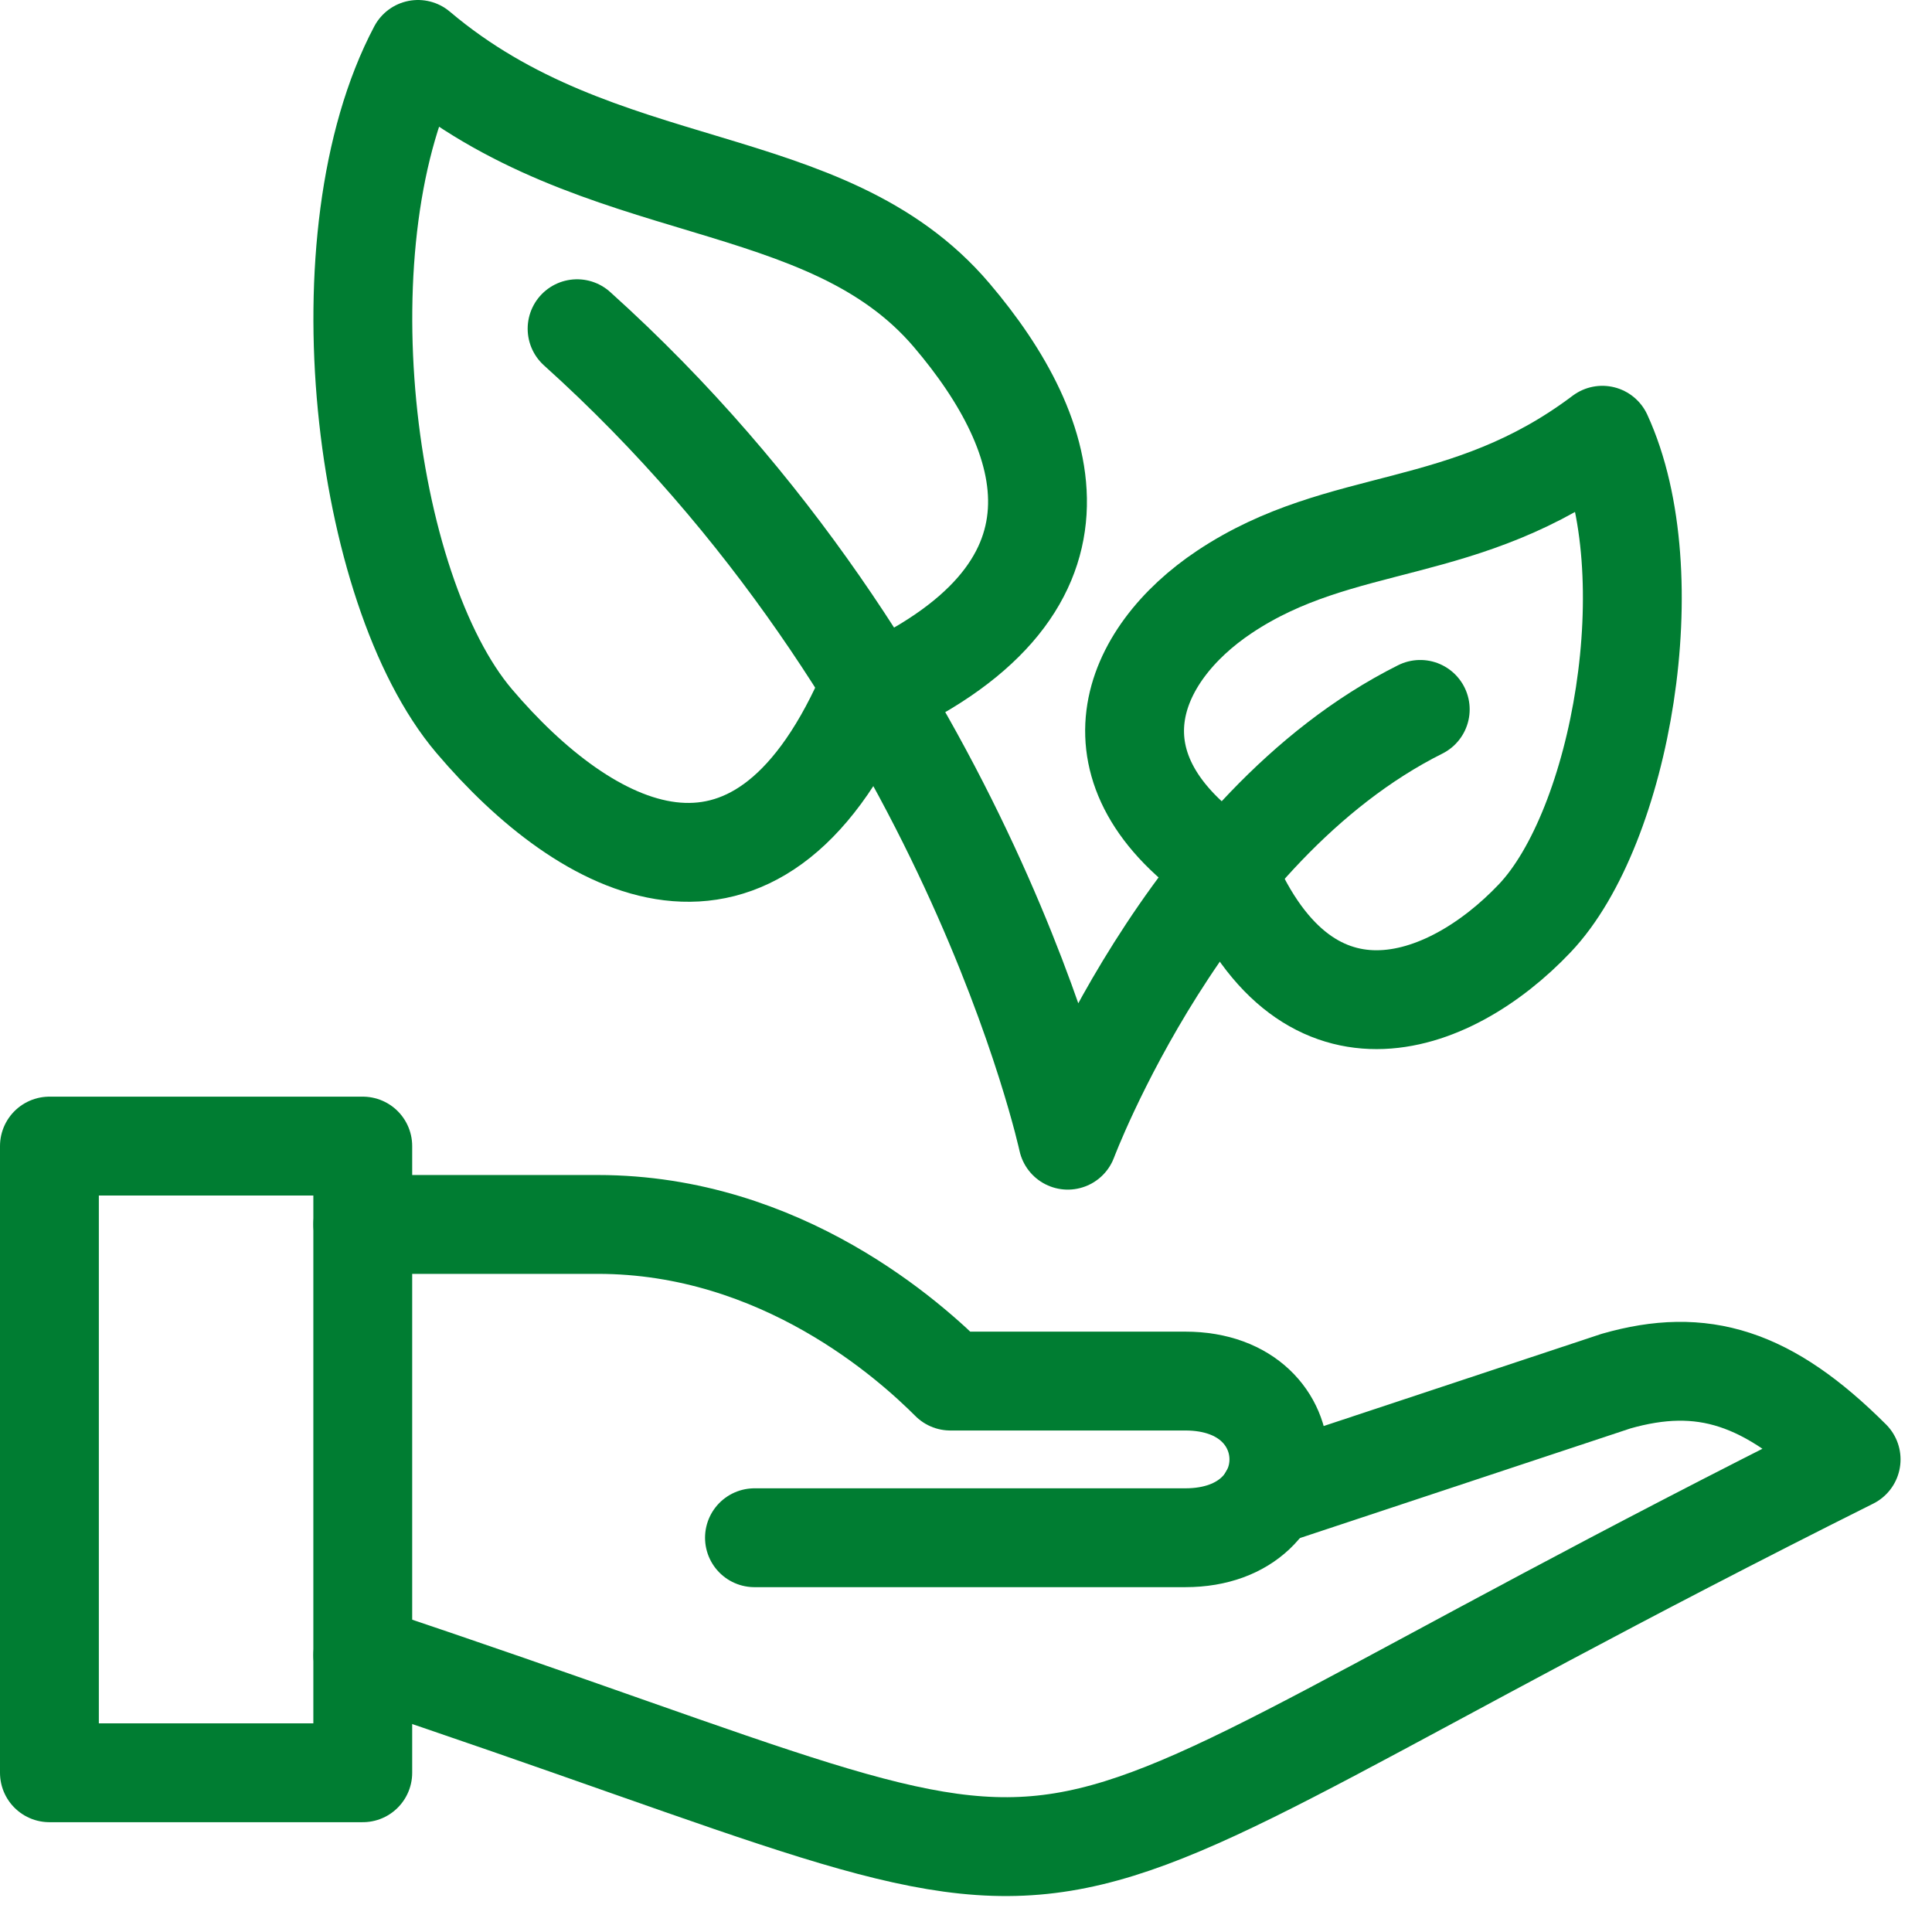
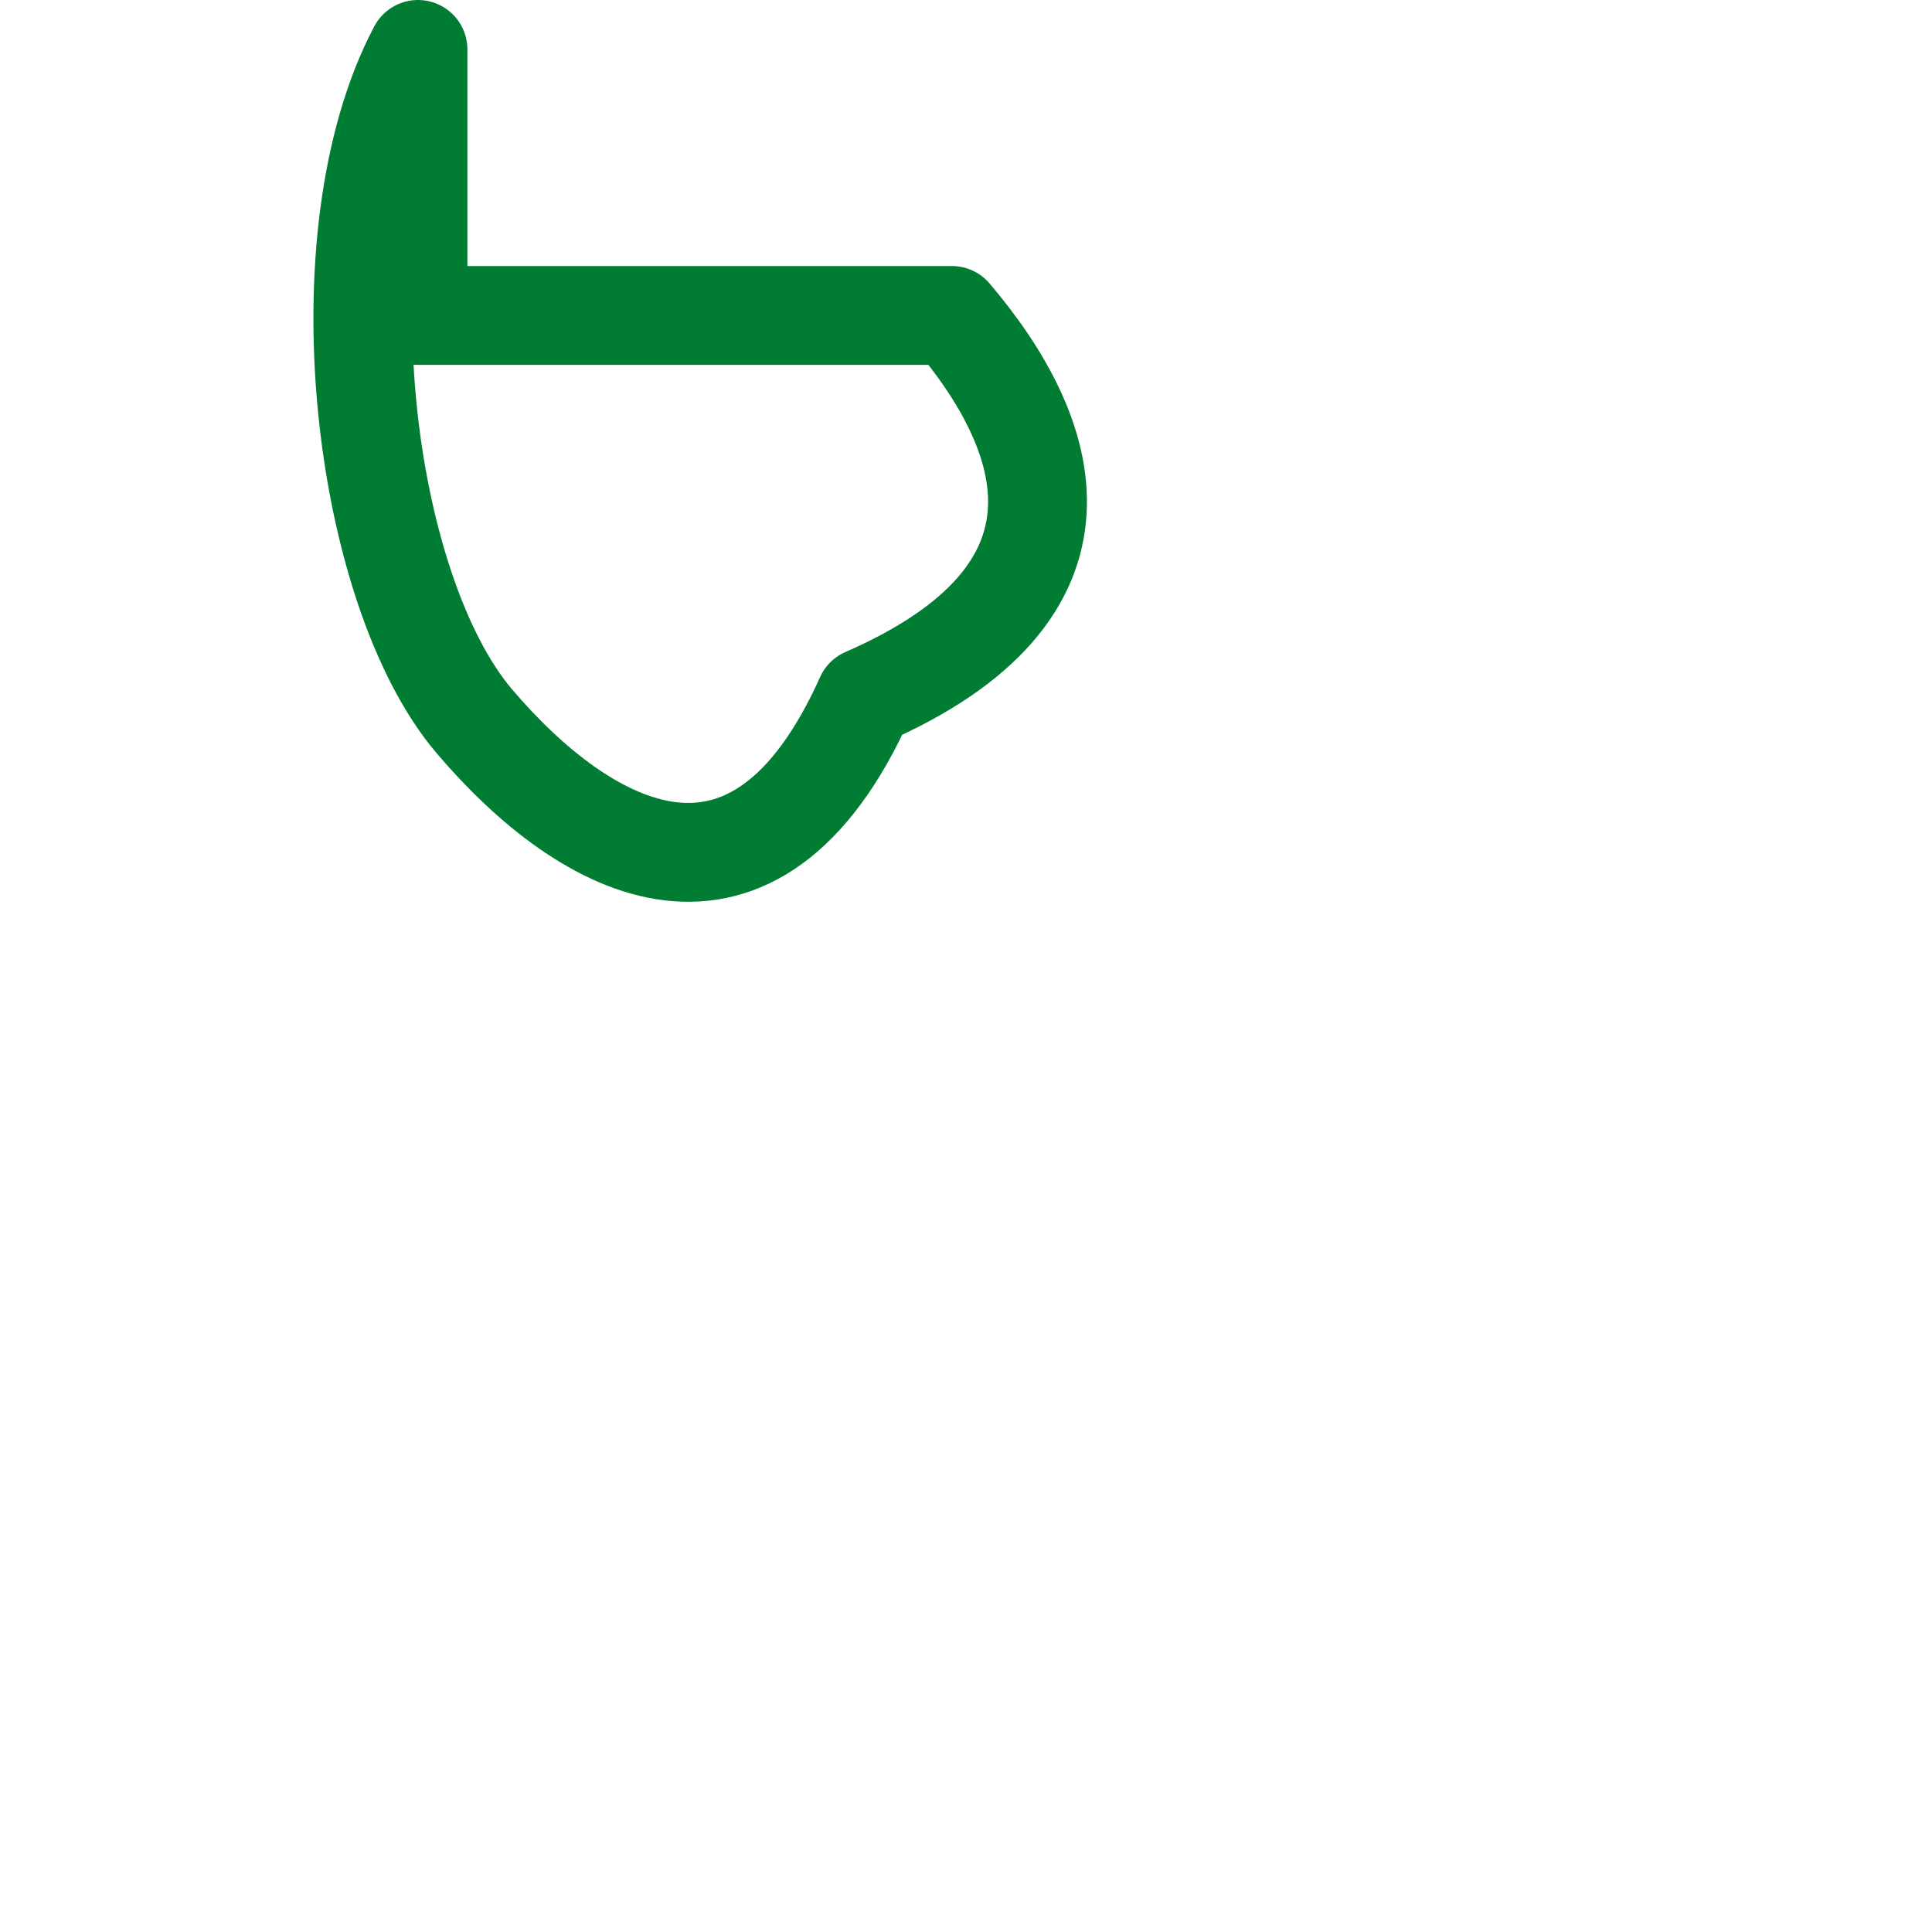
<svg xmlns="http://www.w3.org/2000/svg" width="43" height="43" viewBox="0 0 43 43" fill="none">
-   <path fill-rule="evenodd" clip-rule="evenodd" d="M27.252 13.174C25.153 14.573 24.072 17.129 27.252 19.275C28.996 23.634 32.239 22.461 34.158 20.438C36.078 18.416 37.082 12.774 35.663 9.687C32.598 11.997 29.867 11.43 27.252 13.174V13.174Z" stroke="#007D32" stroke-width="2.2" stroke-linecap="round" stroke-linejoin="round" />
-   <path fill-rule="evenodd" clip-rule="evenodd" d="M21.186 7.021C23.443 9.677 24.636 13.173 19.256 15.52C16.791 21.018 13.046 18.982 10.553 16.048C8.06 13.108 7.108 5.251 9.303 1.1C13.349 4.526 18.367 3.698 21.186 7.021V7.021Z" stroke="#007D32" stroke-width="2.2" stroke-linecap="round" stroke-linejoin="round" />
-   <path d="M31.61 15.789C26.38 18.404 23.765 25.377 23.765 25.377C23.765 25.377 21.561 15.161 12.844 7.316" stroke="#007D32" stroke-width="2.2" stroke-linecap="round" stroke-linejoin="round" />
-   <path fill-rule="evenodd" clip-rule="evenodd" d="M1.1 39.456H8.074V25.508H1.1V39.456Z" stroke="#007D32" stroke-width="2.2" stroke-linejoin="round" />
-   <path d="M8.075 36.841C26.78 43.077 19.881 43.139 41.2 32.482C39.346 30.631 37.882 30.193 35.969 30.739L28.239 33.303" stroke="#007D32" stroke-width="2.2" stroke-linecap="round" stroke-linejoin="round" />
-   <path d="M8.075 27.252H13.305C17.408 27.252 20.279 29.867 21.151 30.738H26.381C29.158 30.738 29.158 34.225 26.381 34.225H16.792" stroke="#007D32" stroke-width="2.2" stroke-linecap="round" stroke-linejoin="round" />
+   <path fill-rule="evenodd" clip-rule="evenodd" d="M21.186 7.021C23.443 9.677 24.636 13.173 19.256 15.52C16.791 21.018 13.046 18.982 10.553 16.048C8.06 13.108 7.108 5.251 9.303 1.1V7.021Z" stroke="#007D32" stroke-width="2.2" stroke-linecap="round" stroke-linejoin="round" />
</svg>